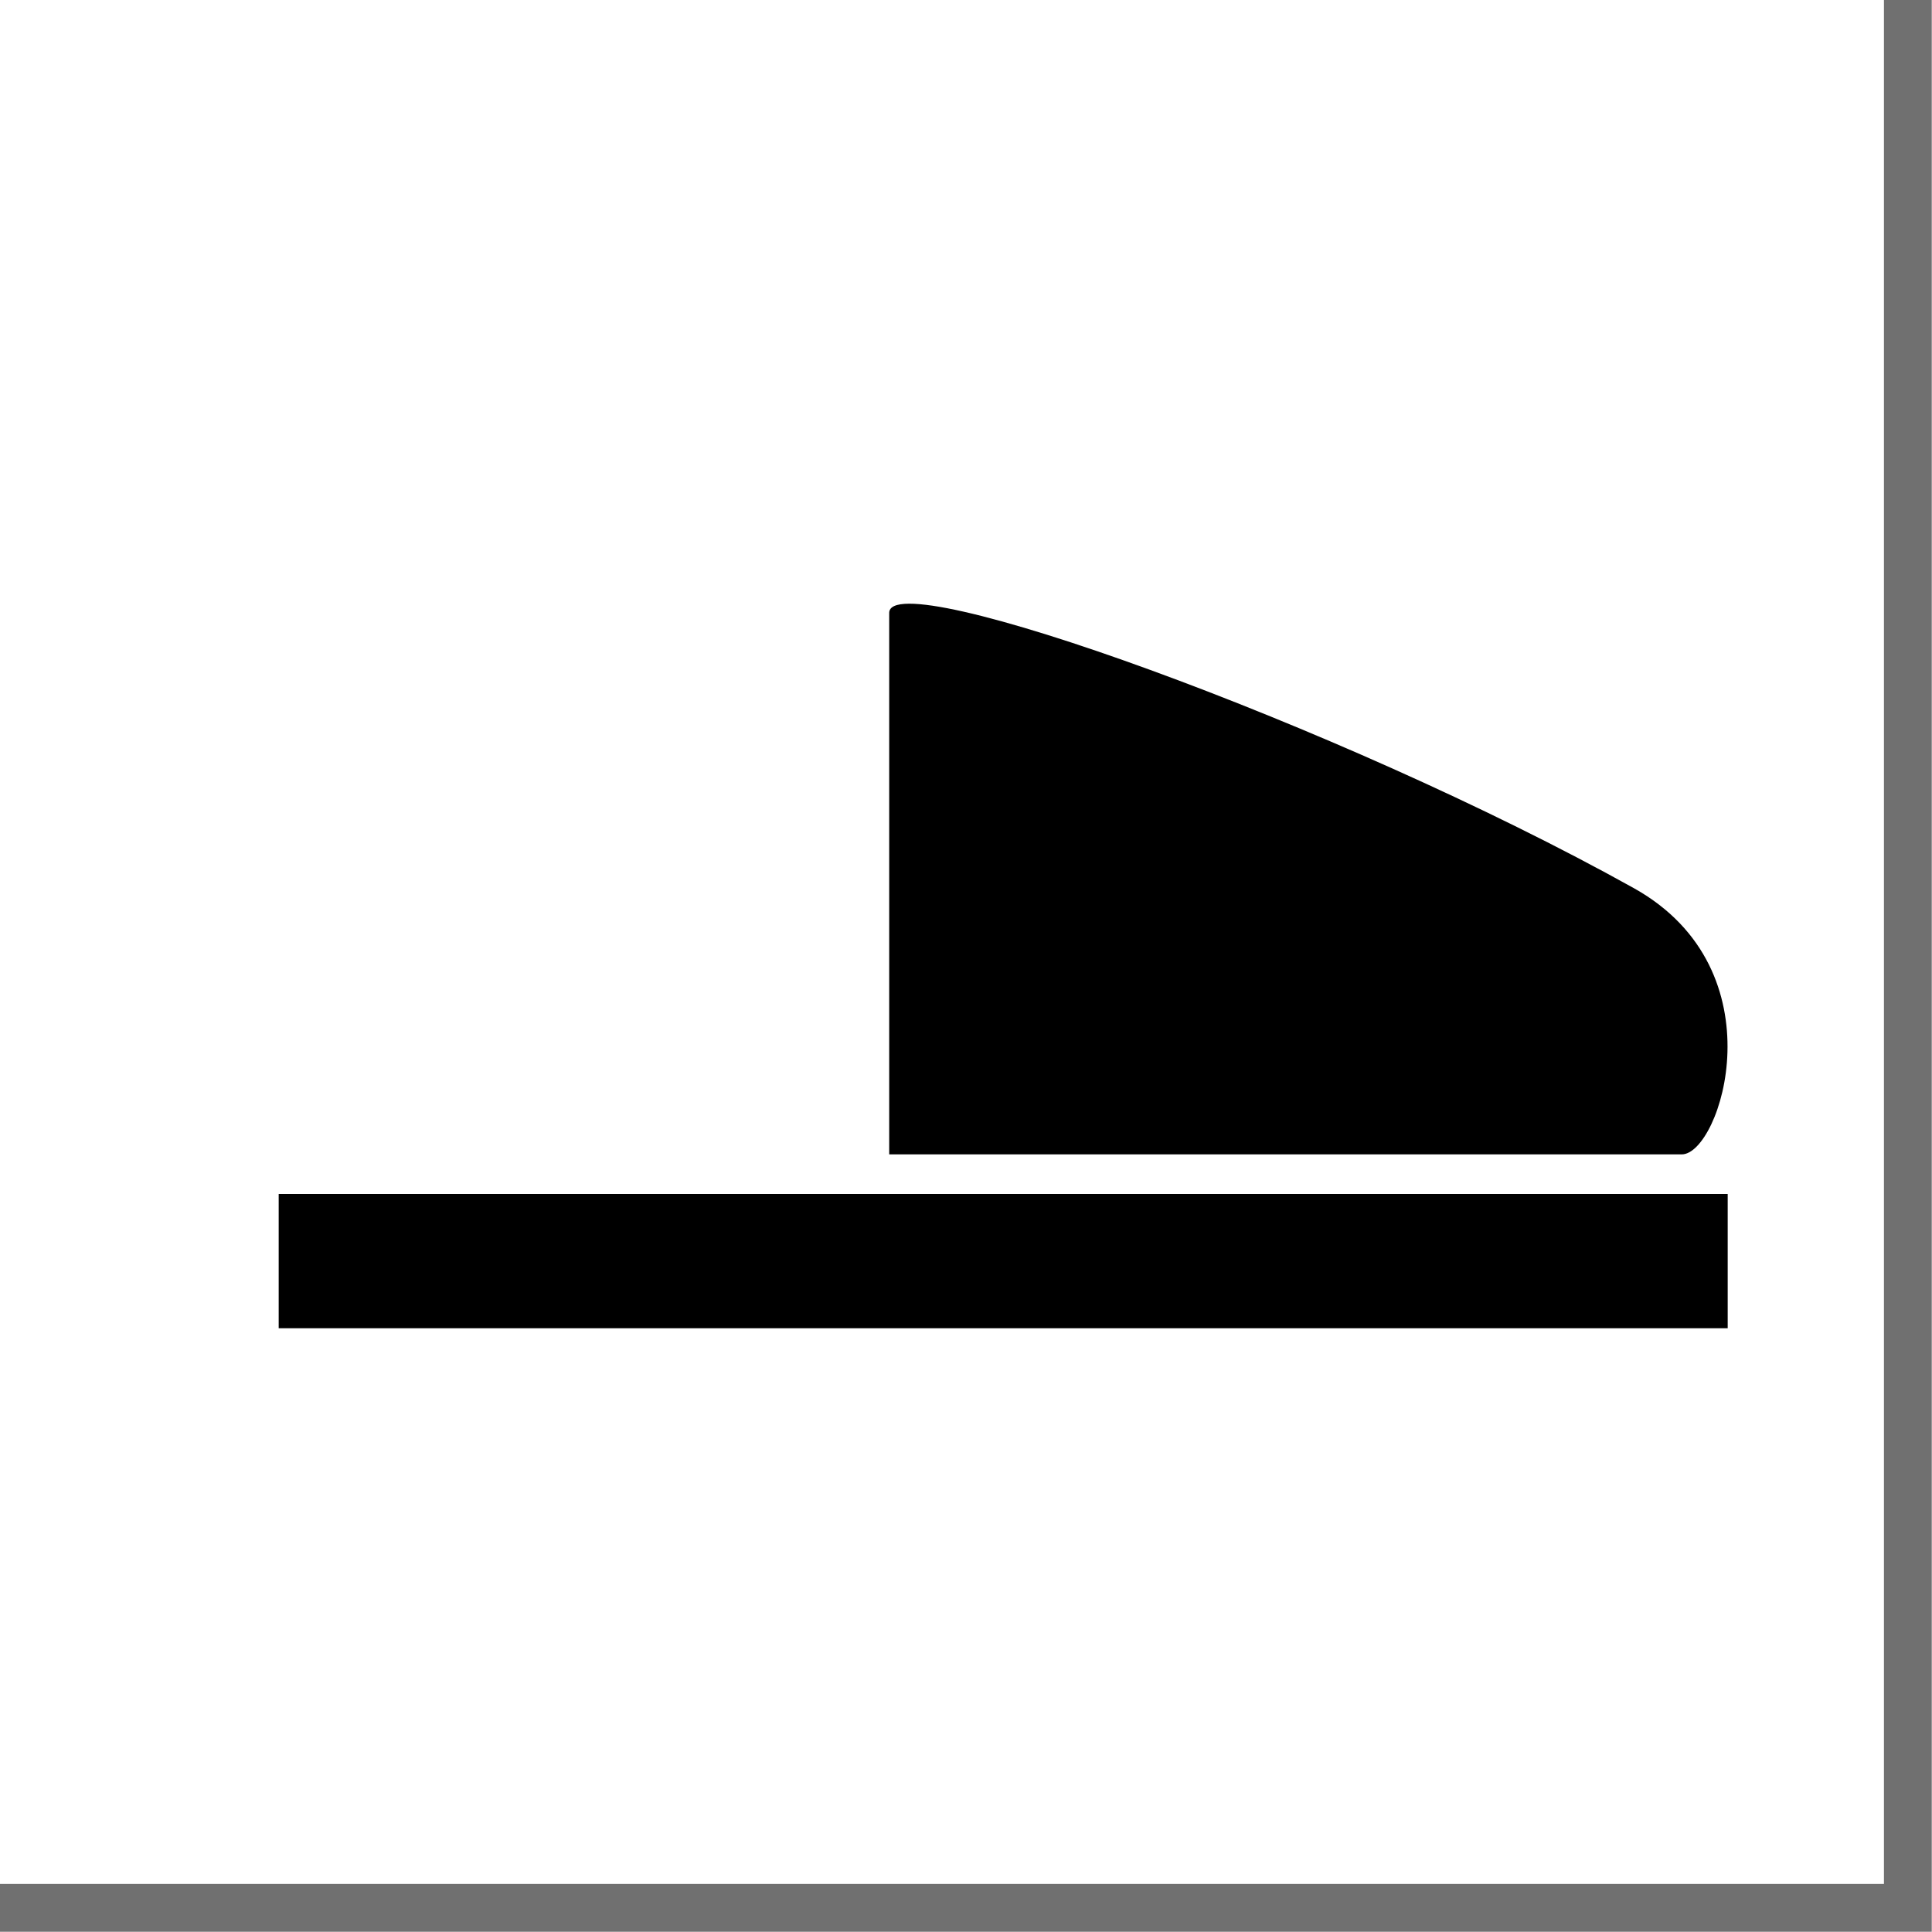
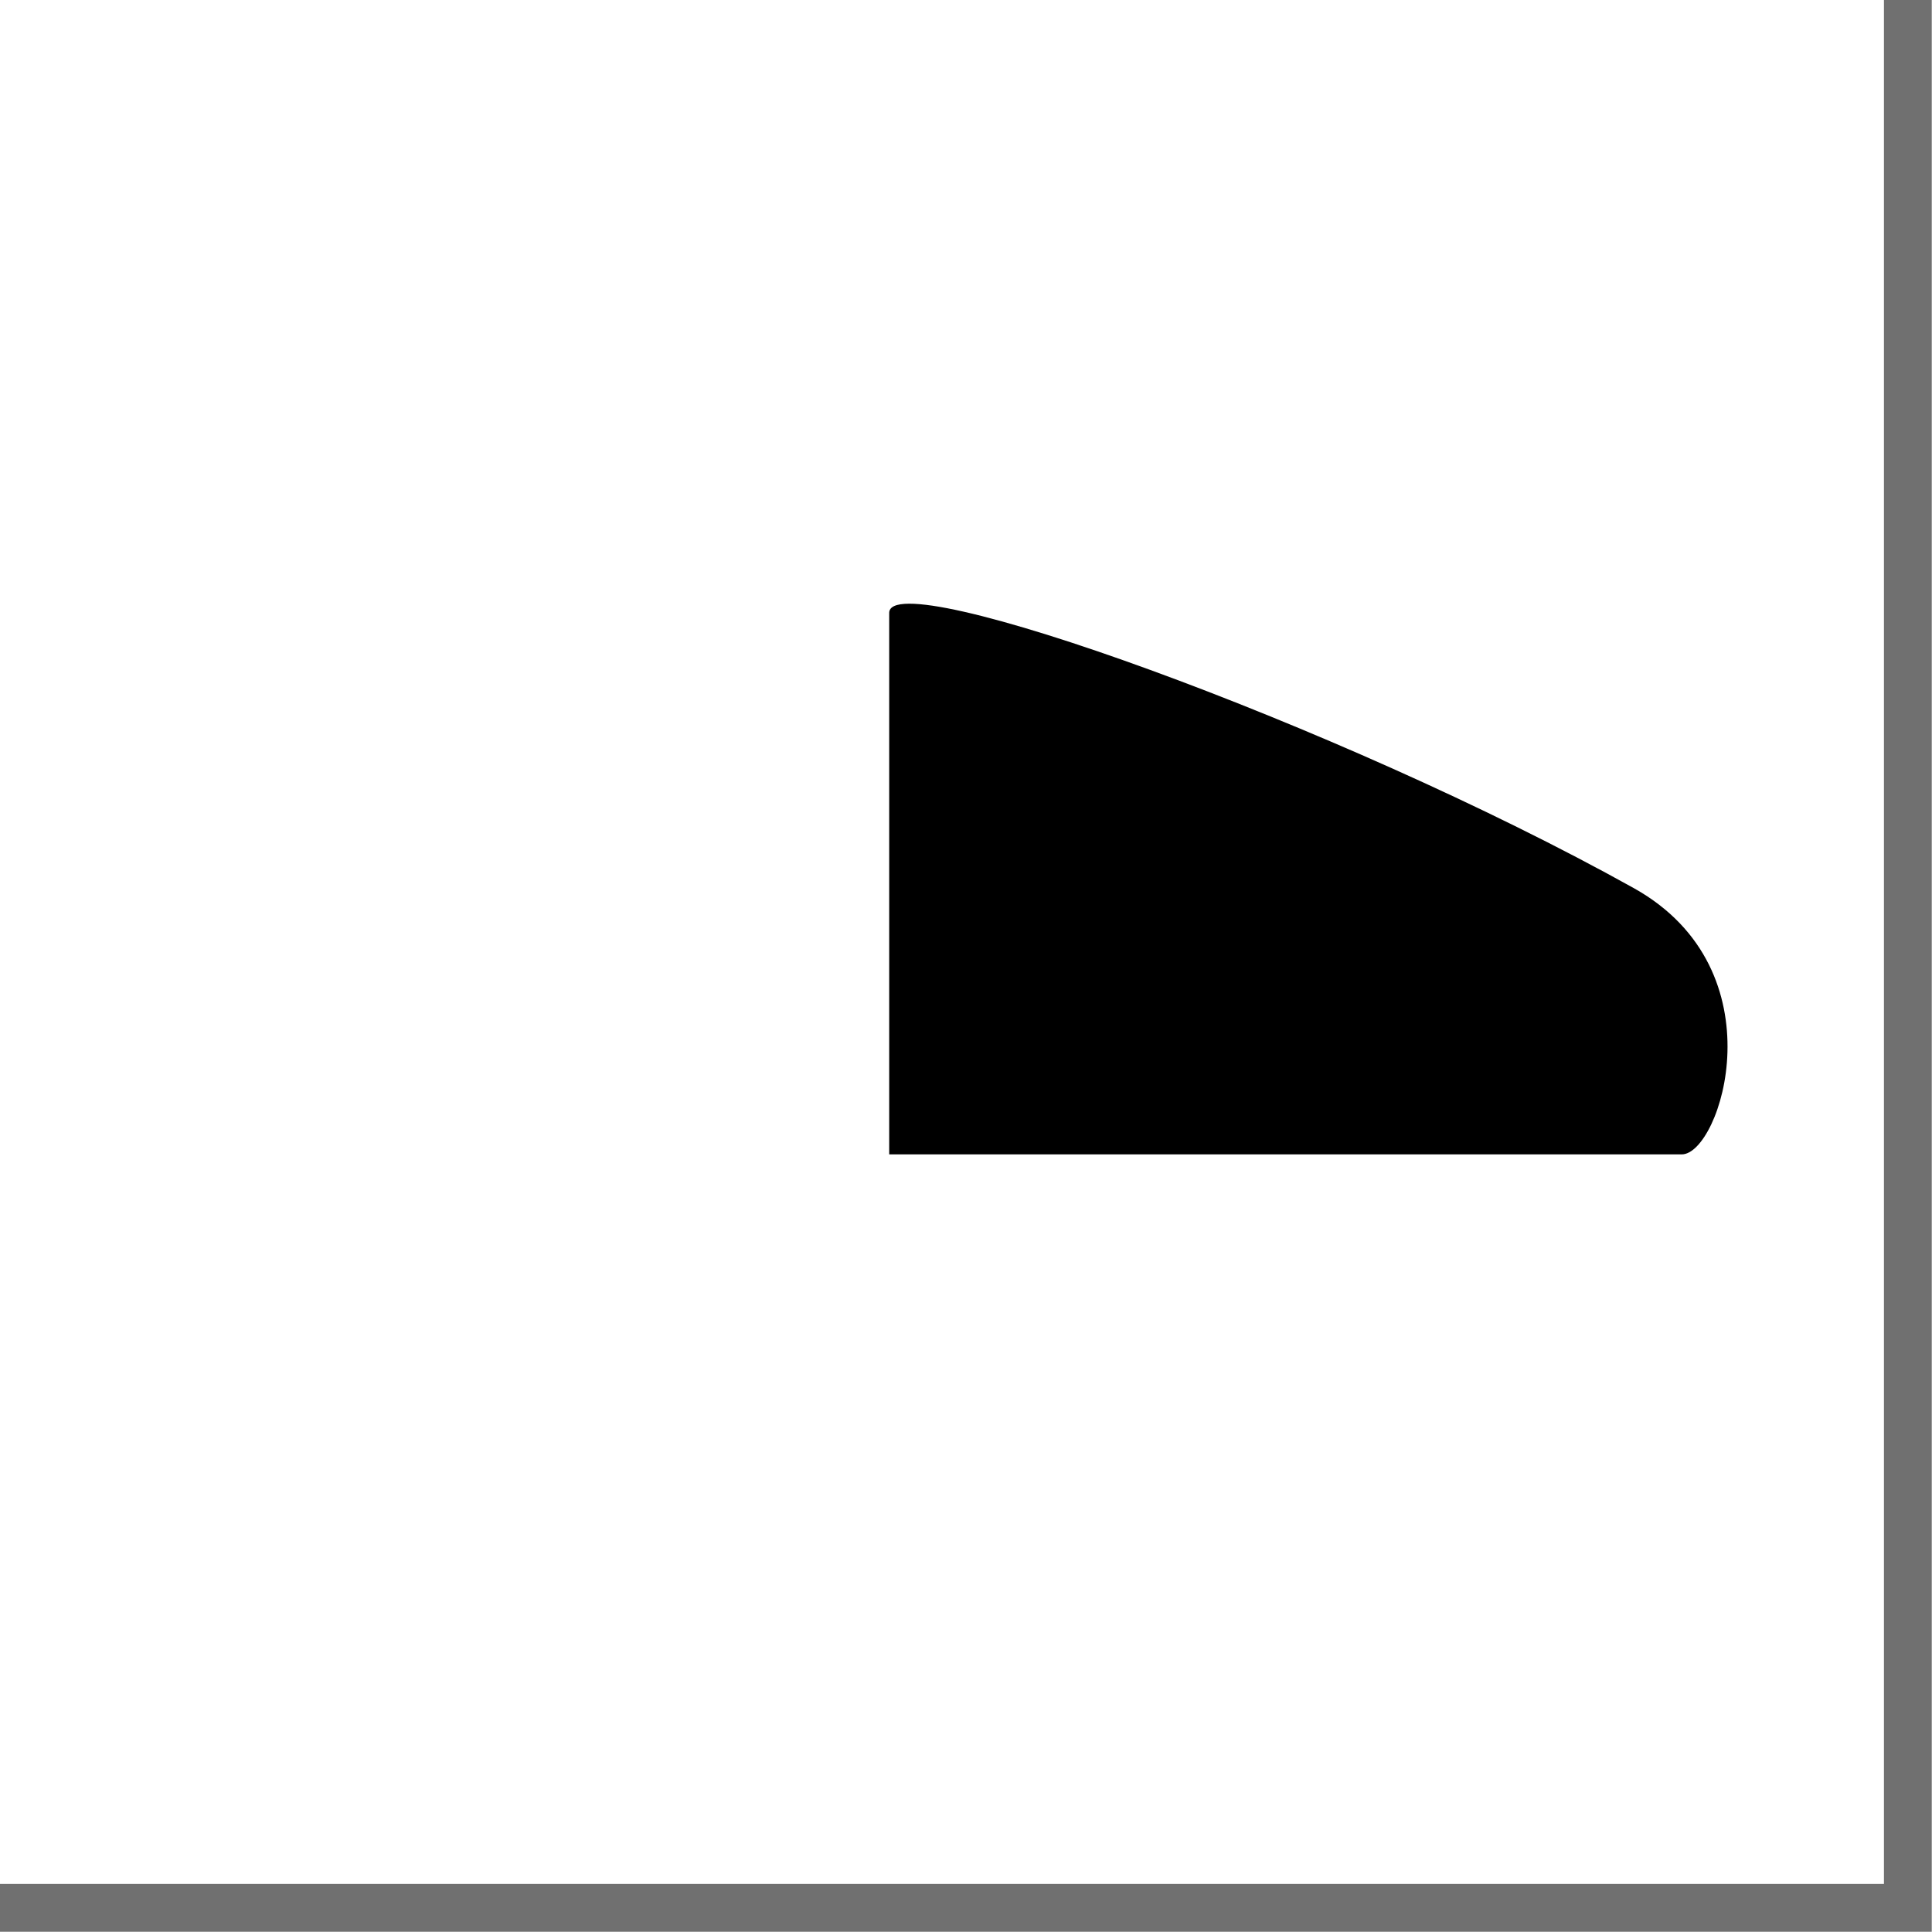
<svg xmlns="http://www.w3.org/2000/svg" id="_レイヤー_2" data-name="レイヤー 2" width="40" height="40" viewBox="0 0 40 40">
  <defs>
    <style>
      .cls-1 {
        fill: #fff;
      }

      .cls-2 {
        fill: none;
        stroke: #707070;
        stroke-miterlimit: 10;
        stroke-width: .99px;
      }
    </style>
  </defs>
  <g id="_レイヤー_1-2" data-name="レイヤー 1">
    <g>
-       <rect class="cls-1" width="40" height="40" />
      <g>
-         <polygon points="5.77 24.72 5.77 27.5 14.67 27.5 17.82 27.5 35.77 27.5 35.77 24.72 5.77 24.72" />
        <path d="m34.82,23.9c.8,0,2.05-3.81-.99-5.51-6.14-3.42-15.42-6.73-15.42-5.7v11.21h16.42Z" />
      </g>
      <polyline class="cls-2" points="39.5 0 39.5 39.5 0 39.5" />
    </g>
  </g>
</svg>